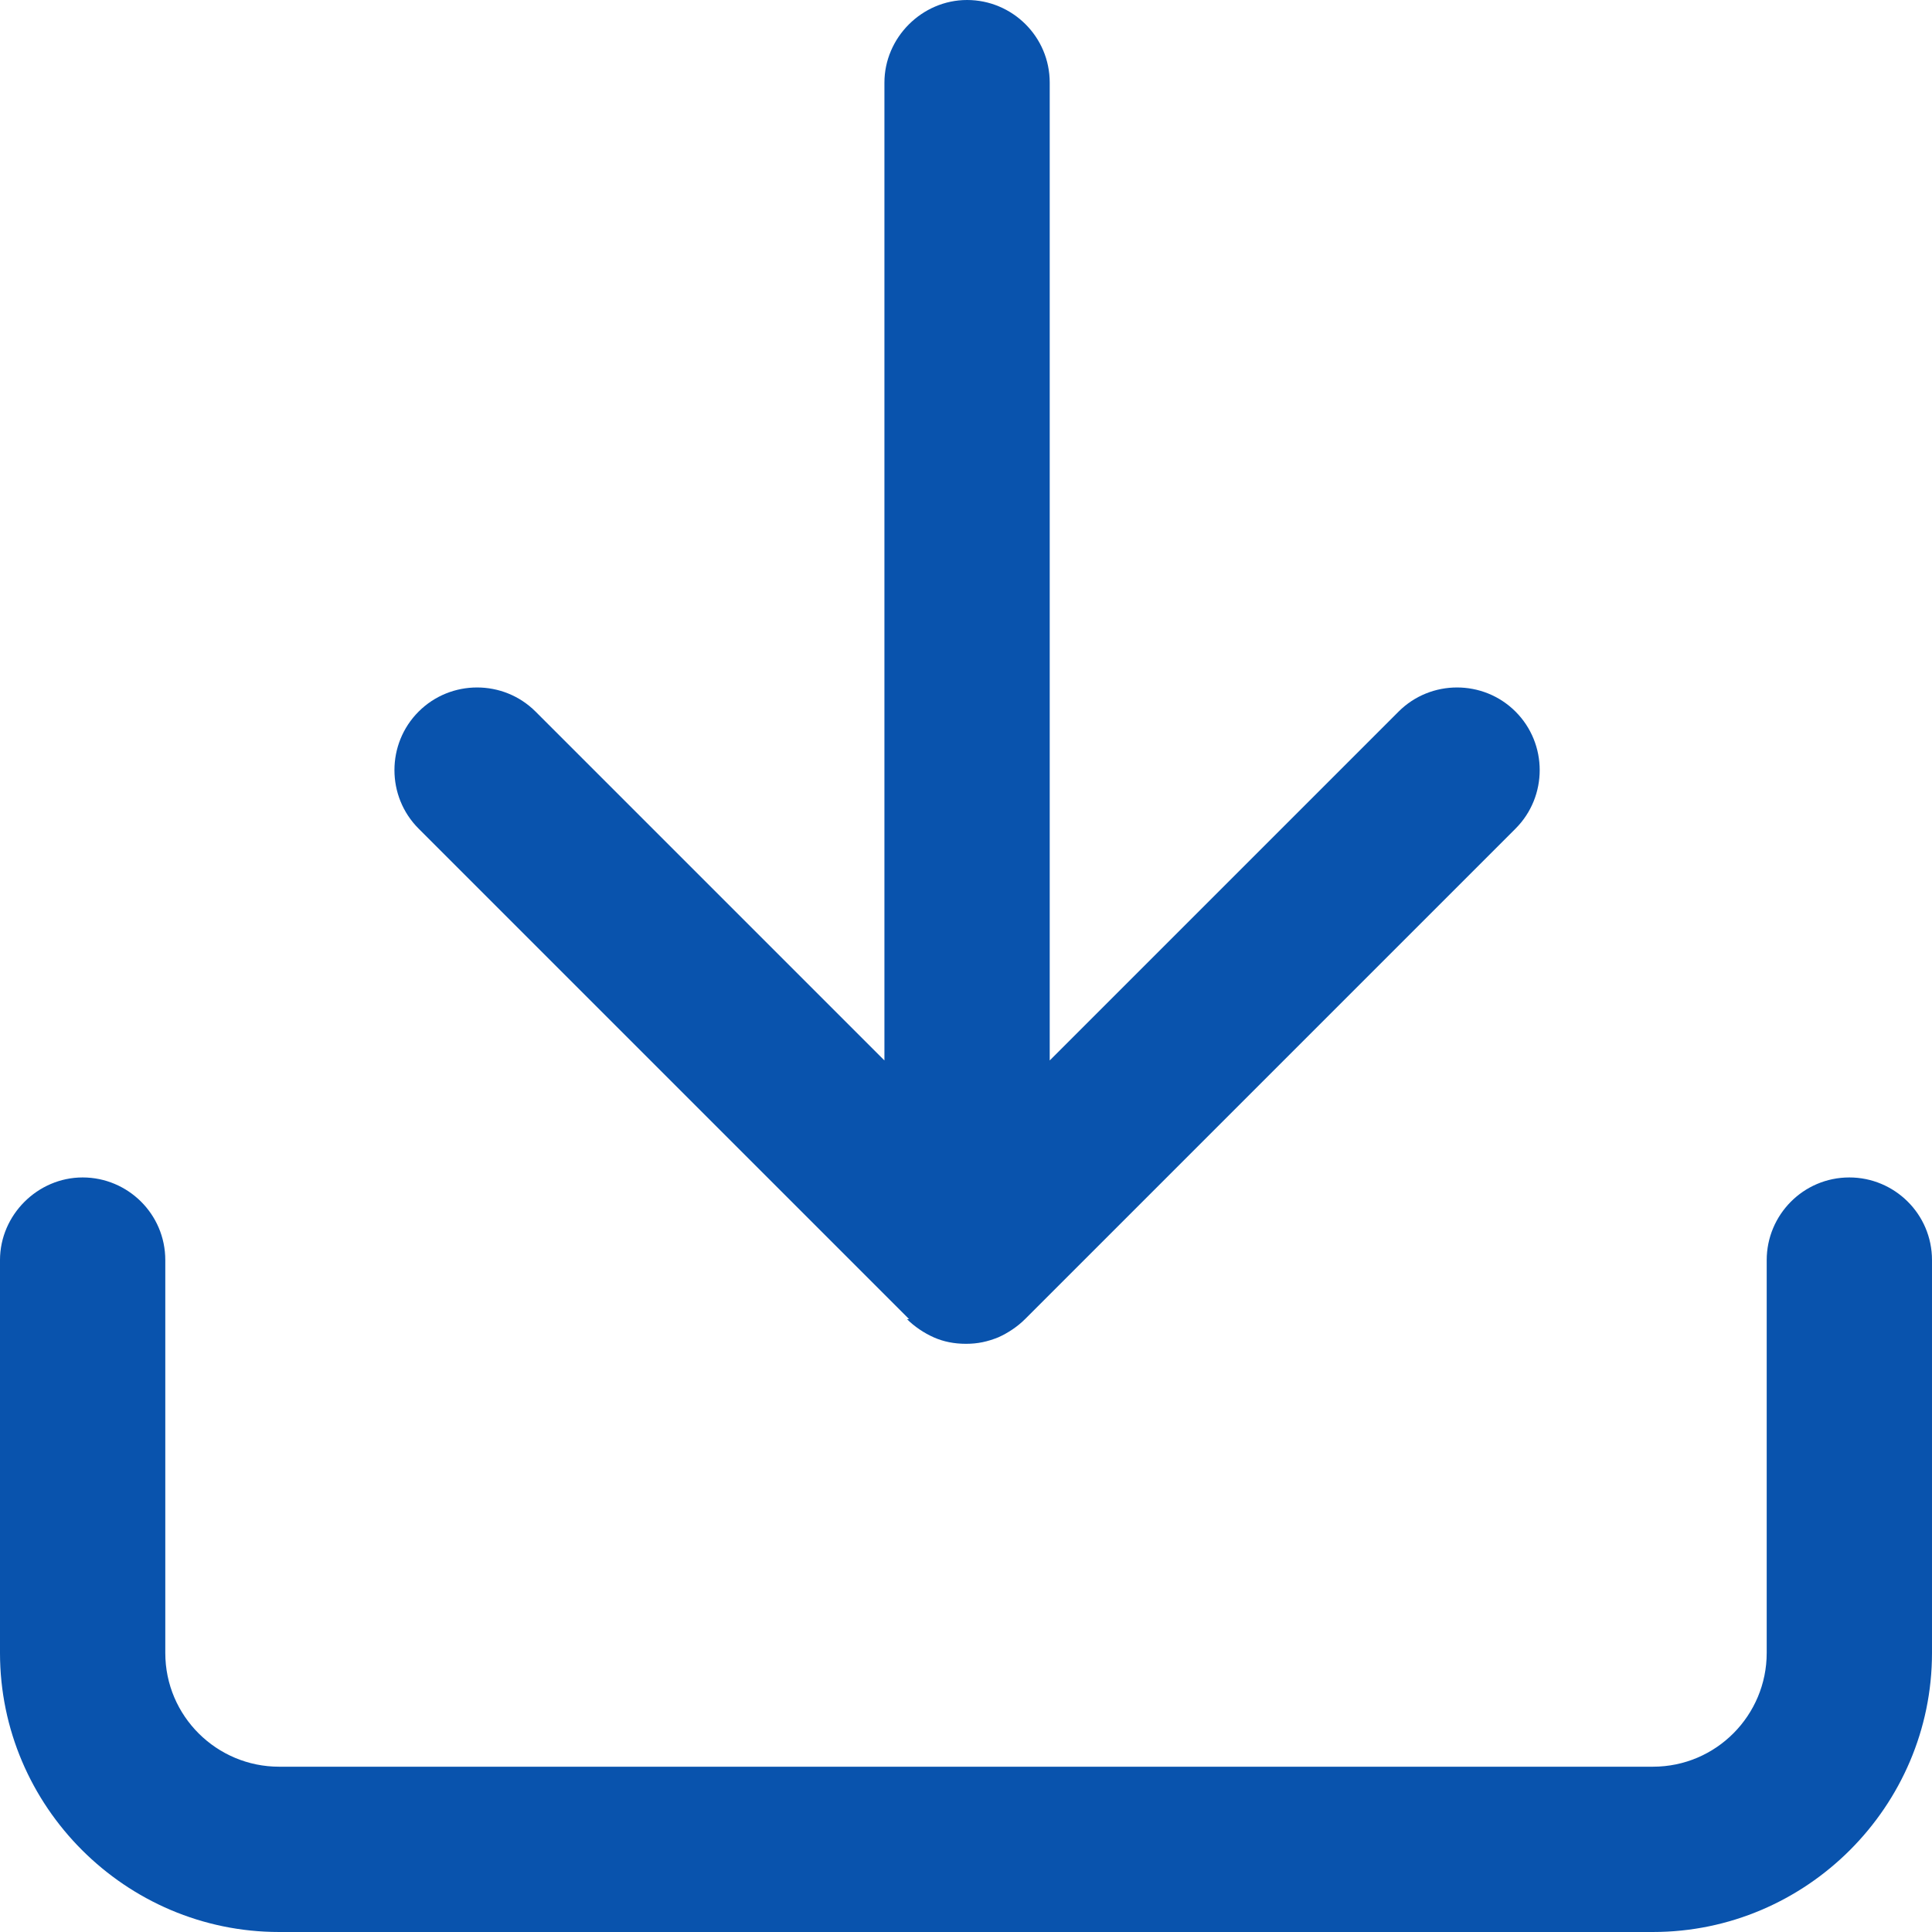
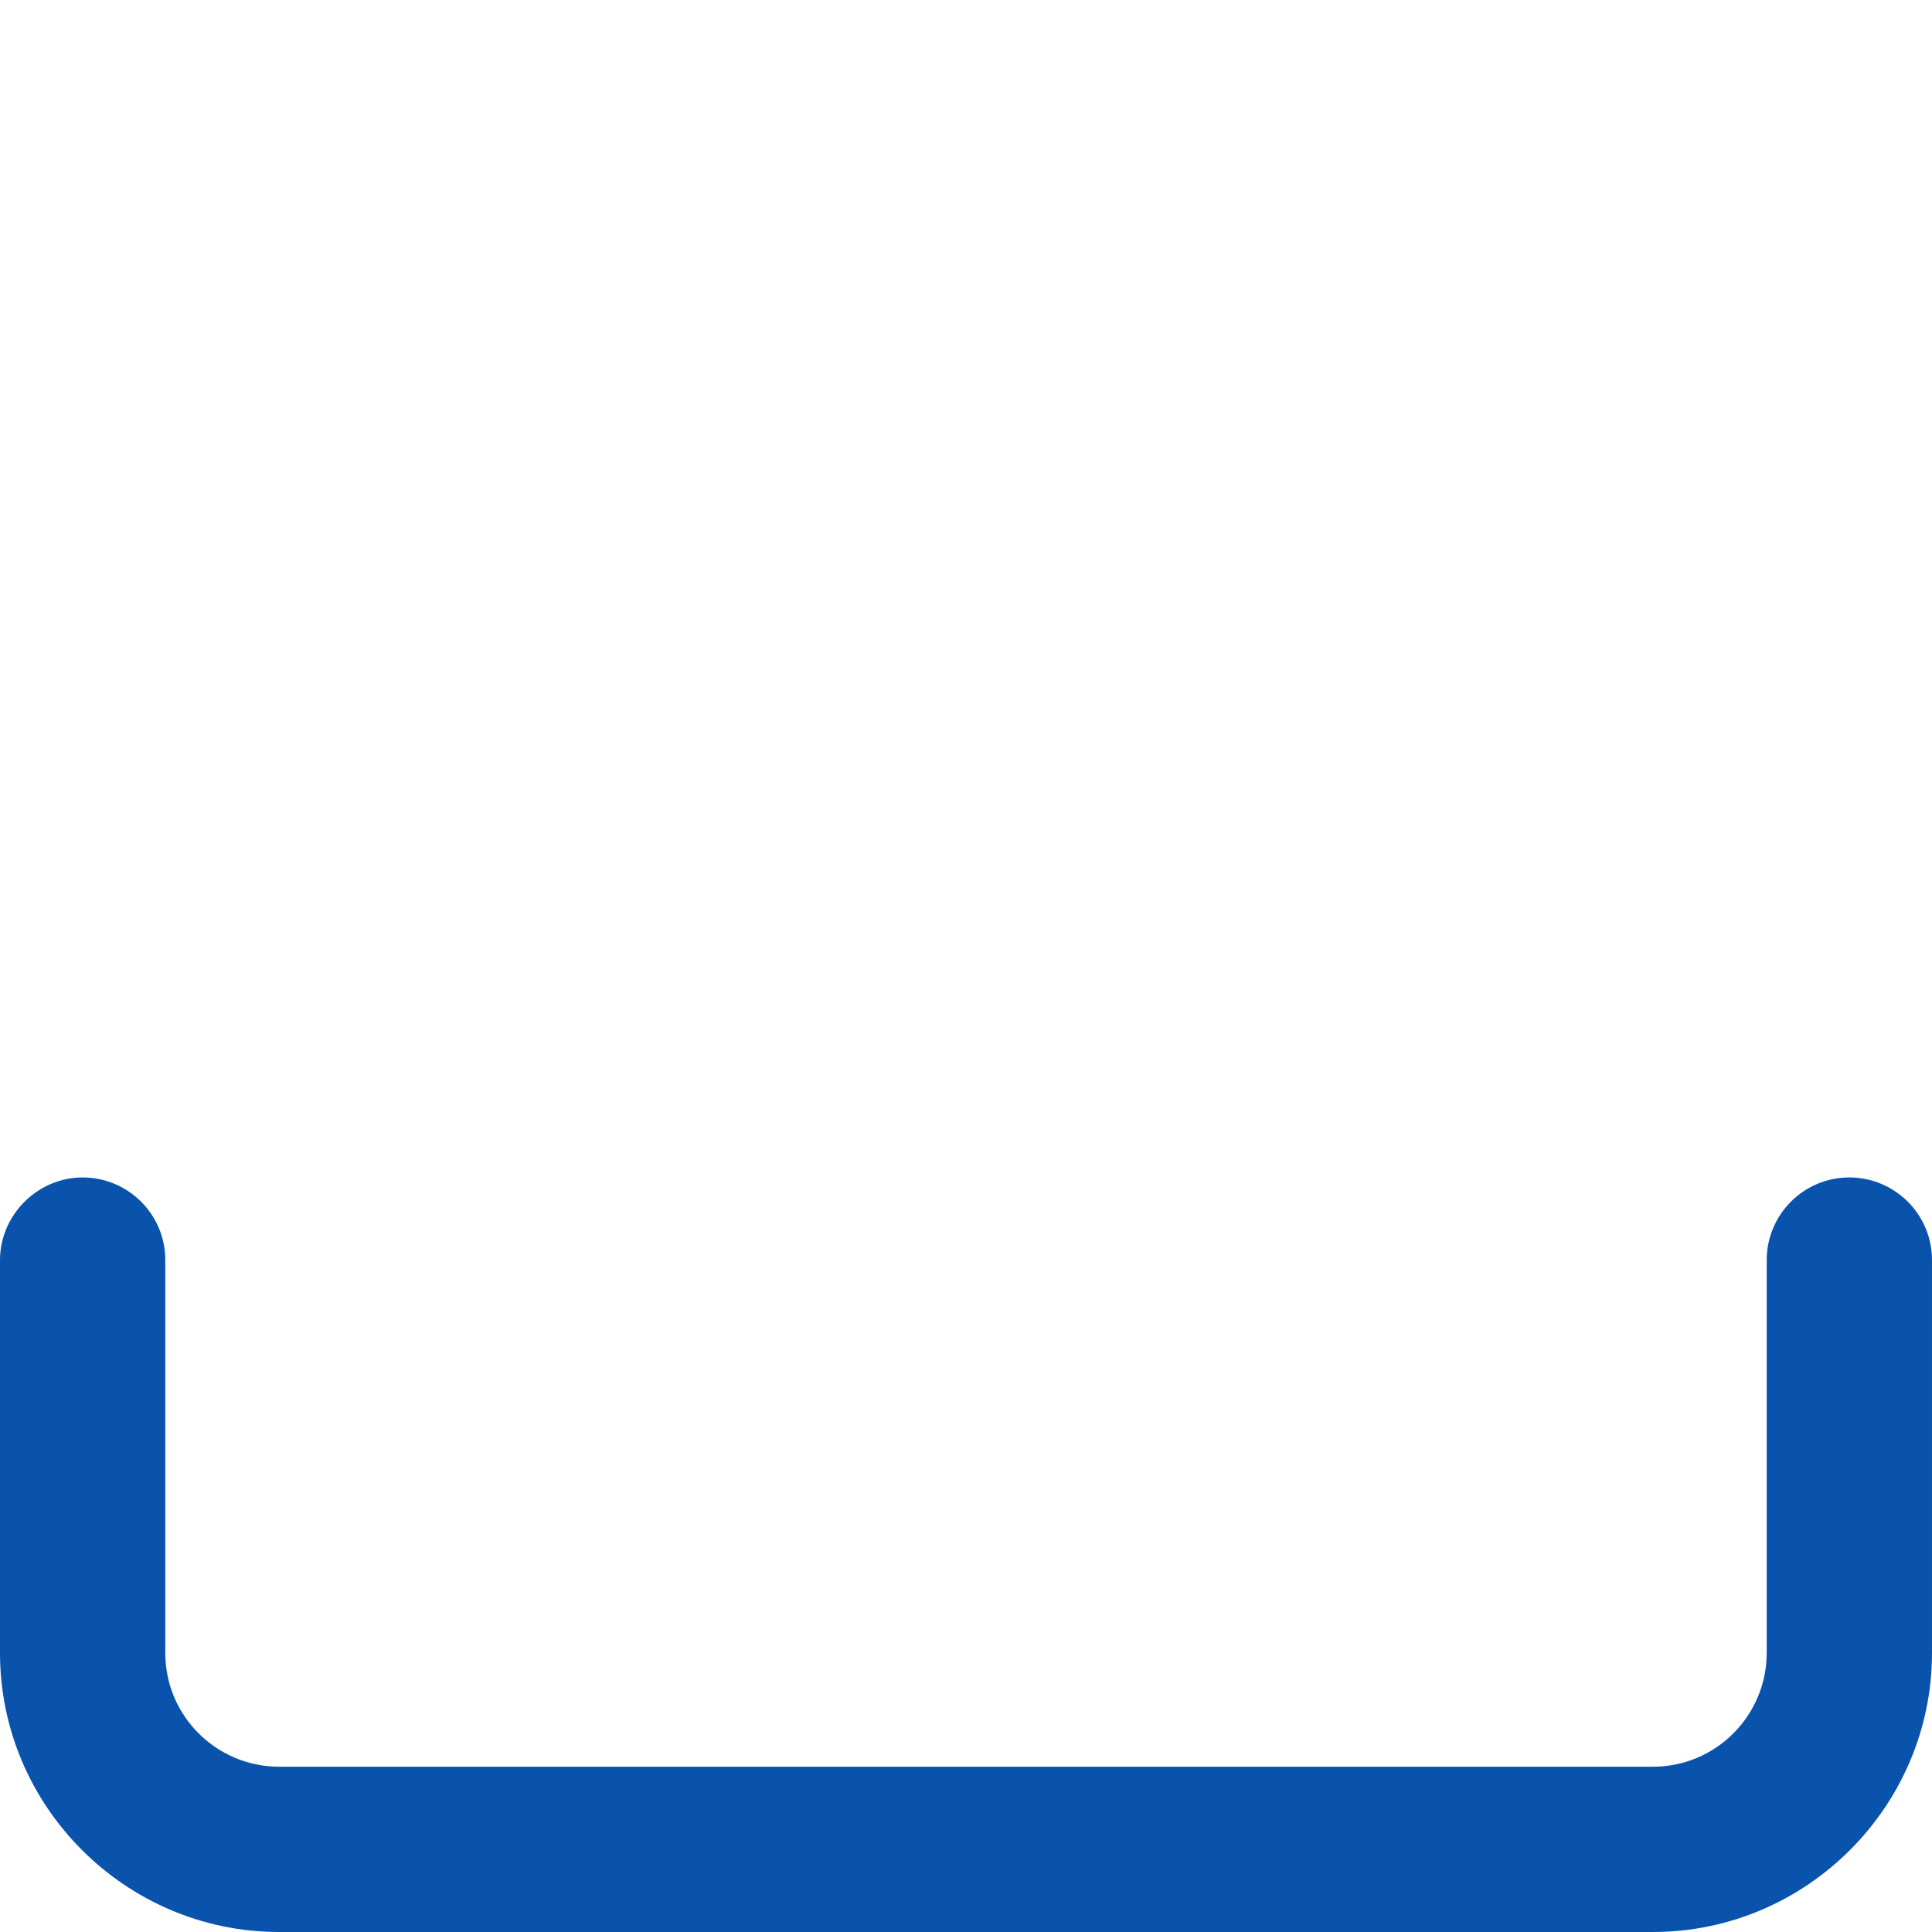
<svg xmlns="http://www.w3.org/2000/svg" id="_圖層_1" data-name="圖層_1" version="1.1" viewBox="0 0 18 18">
  <defs>
    <style>
      .st0 {
        fill: #0953ad;
      }
    </style>
  </defs>
  <path class="st0" d="M17.23,10.97c-.43,0-.77.35-.77.77v3.66c0,.58-.47,1.06-1.06,1.06H2.6c-.58,0-1.06-.47-1.06-1.06v-3.66c0-.43-.35-.77-.77-.77s-.77.35-.77.77v3.66c0,1.43,1.17,2.6,2.6,2.6h12.8c1.43,0,2.6-1.17,2.6-2.6v-3.66c0-.43-.35-.77-.77-.77Z" />
-   <path class="st0" d="M8.45,12.29c.07.07.16.13.25.17.09.04.19.06.3.06s.2-.02.3-.06c.09-.04.18-.1.25-.17l4.57-4.57c.3-.3.3-.79,0-1.09s-.79-.3-1.09,0l-3.25,3.25V.77c0-.43-.35-.77-.77-.77s-.77.35-.77.77v9.11l-3.25-3.25c-.3-.3-.79-.3-1.09,0s-.3.79,0,1.09l4.57,4.57Z" />
</svg>